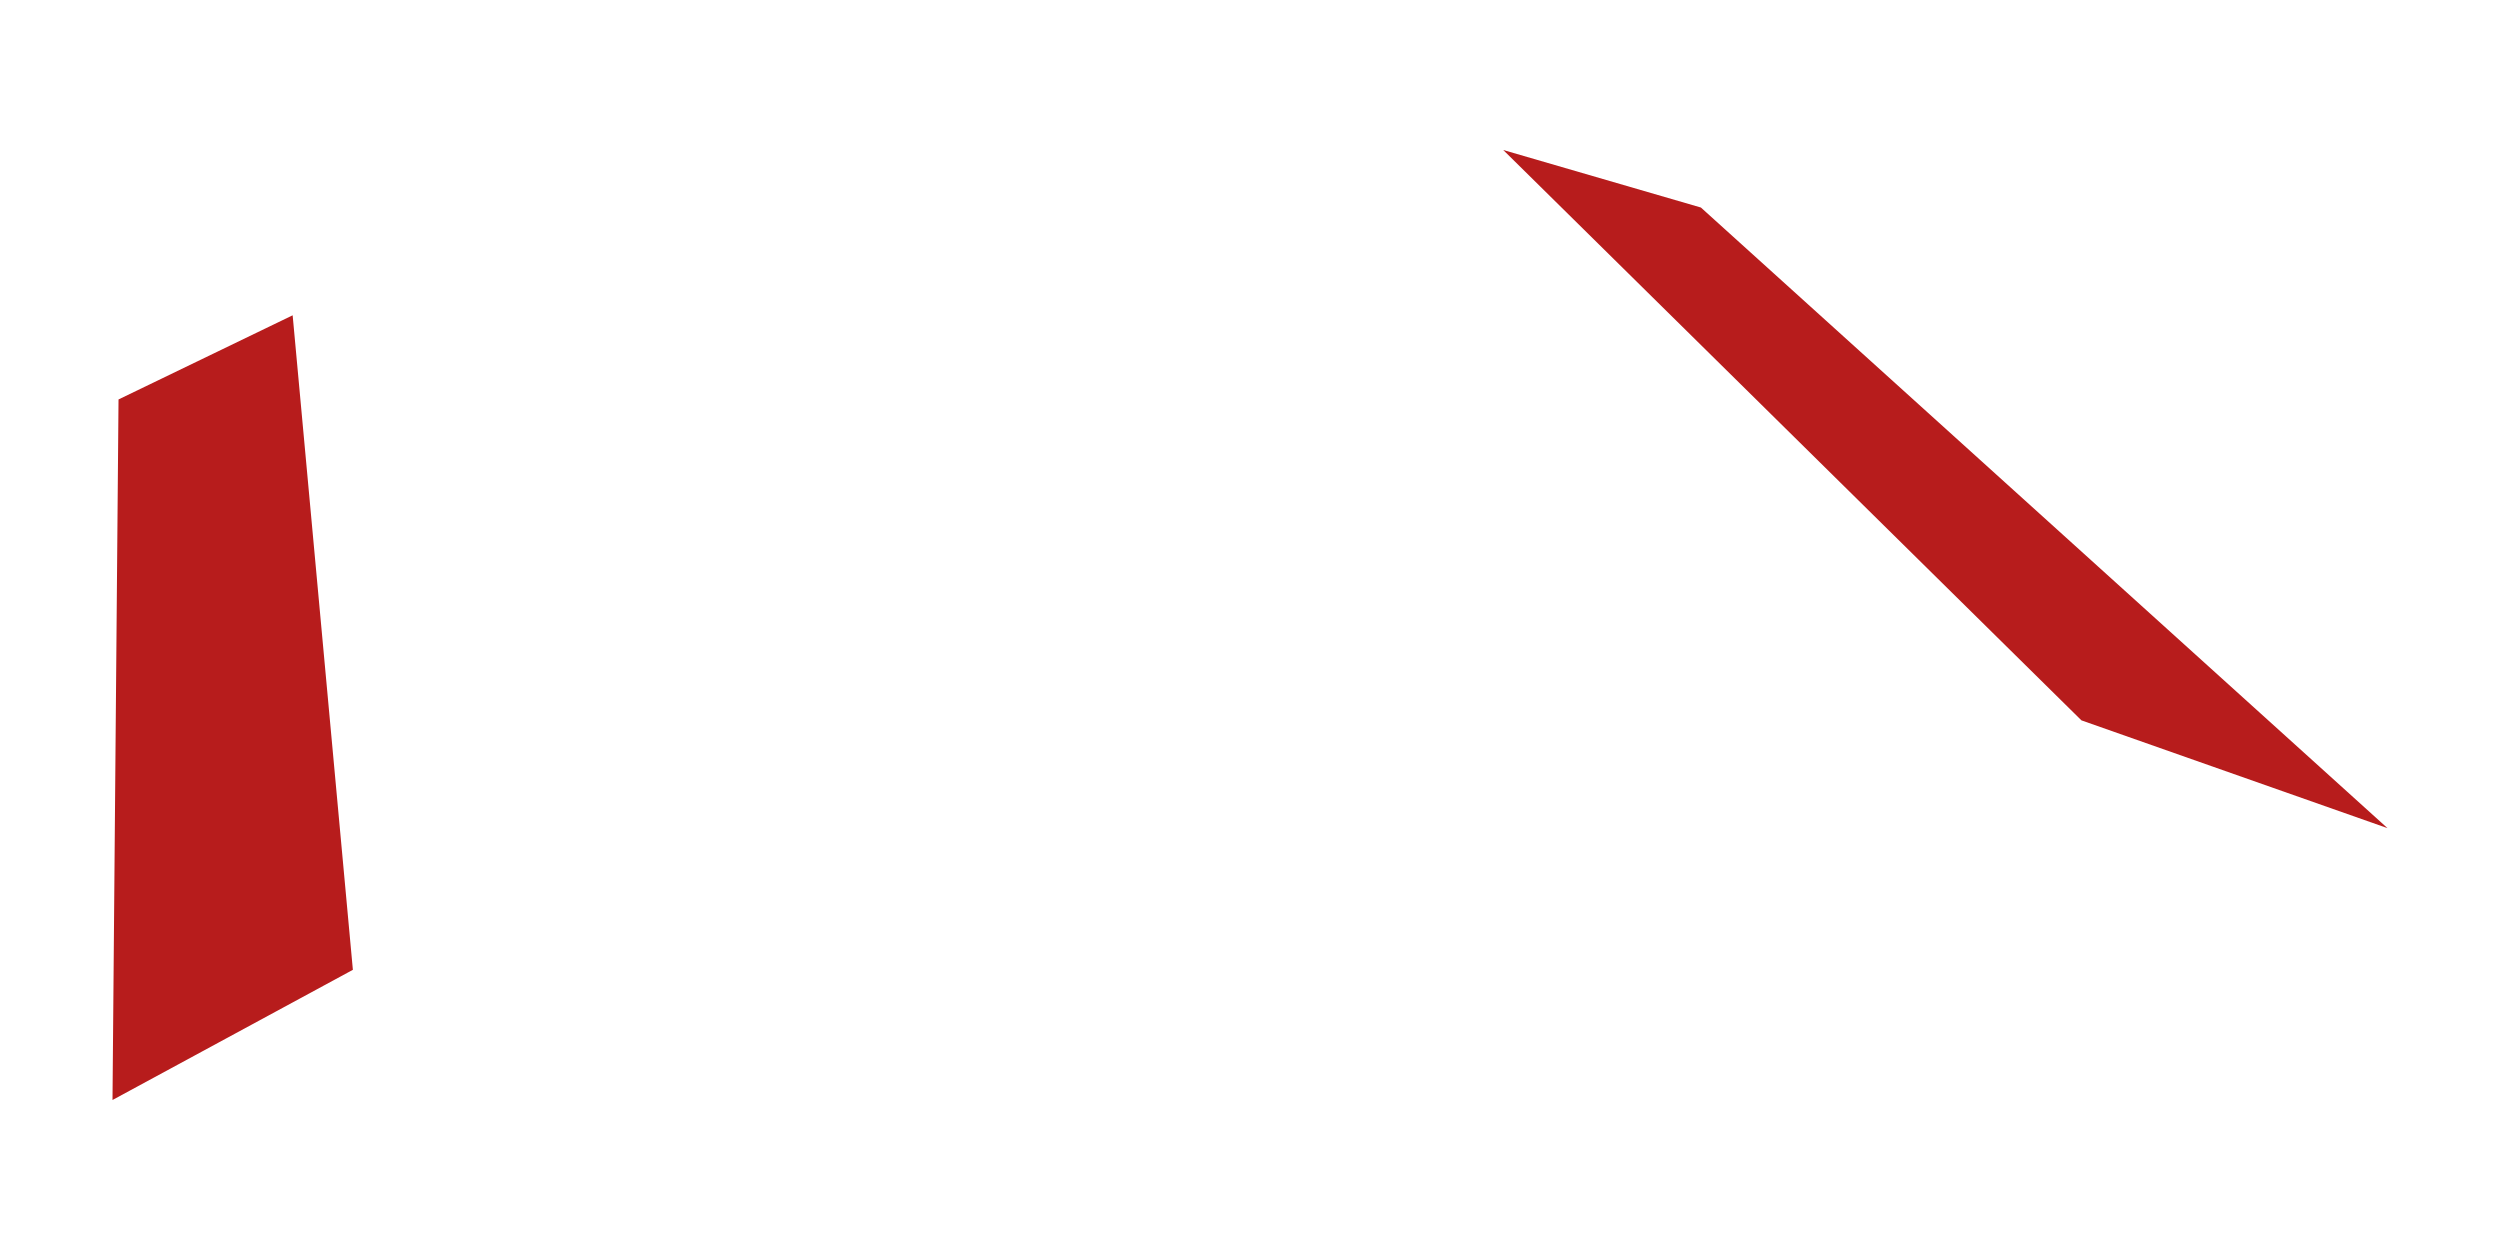
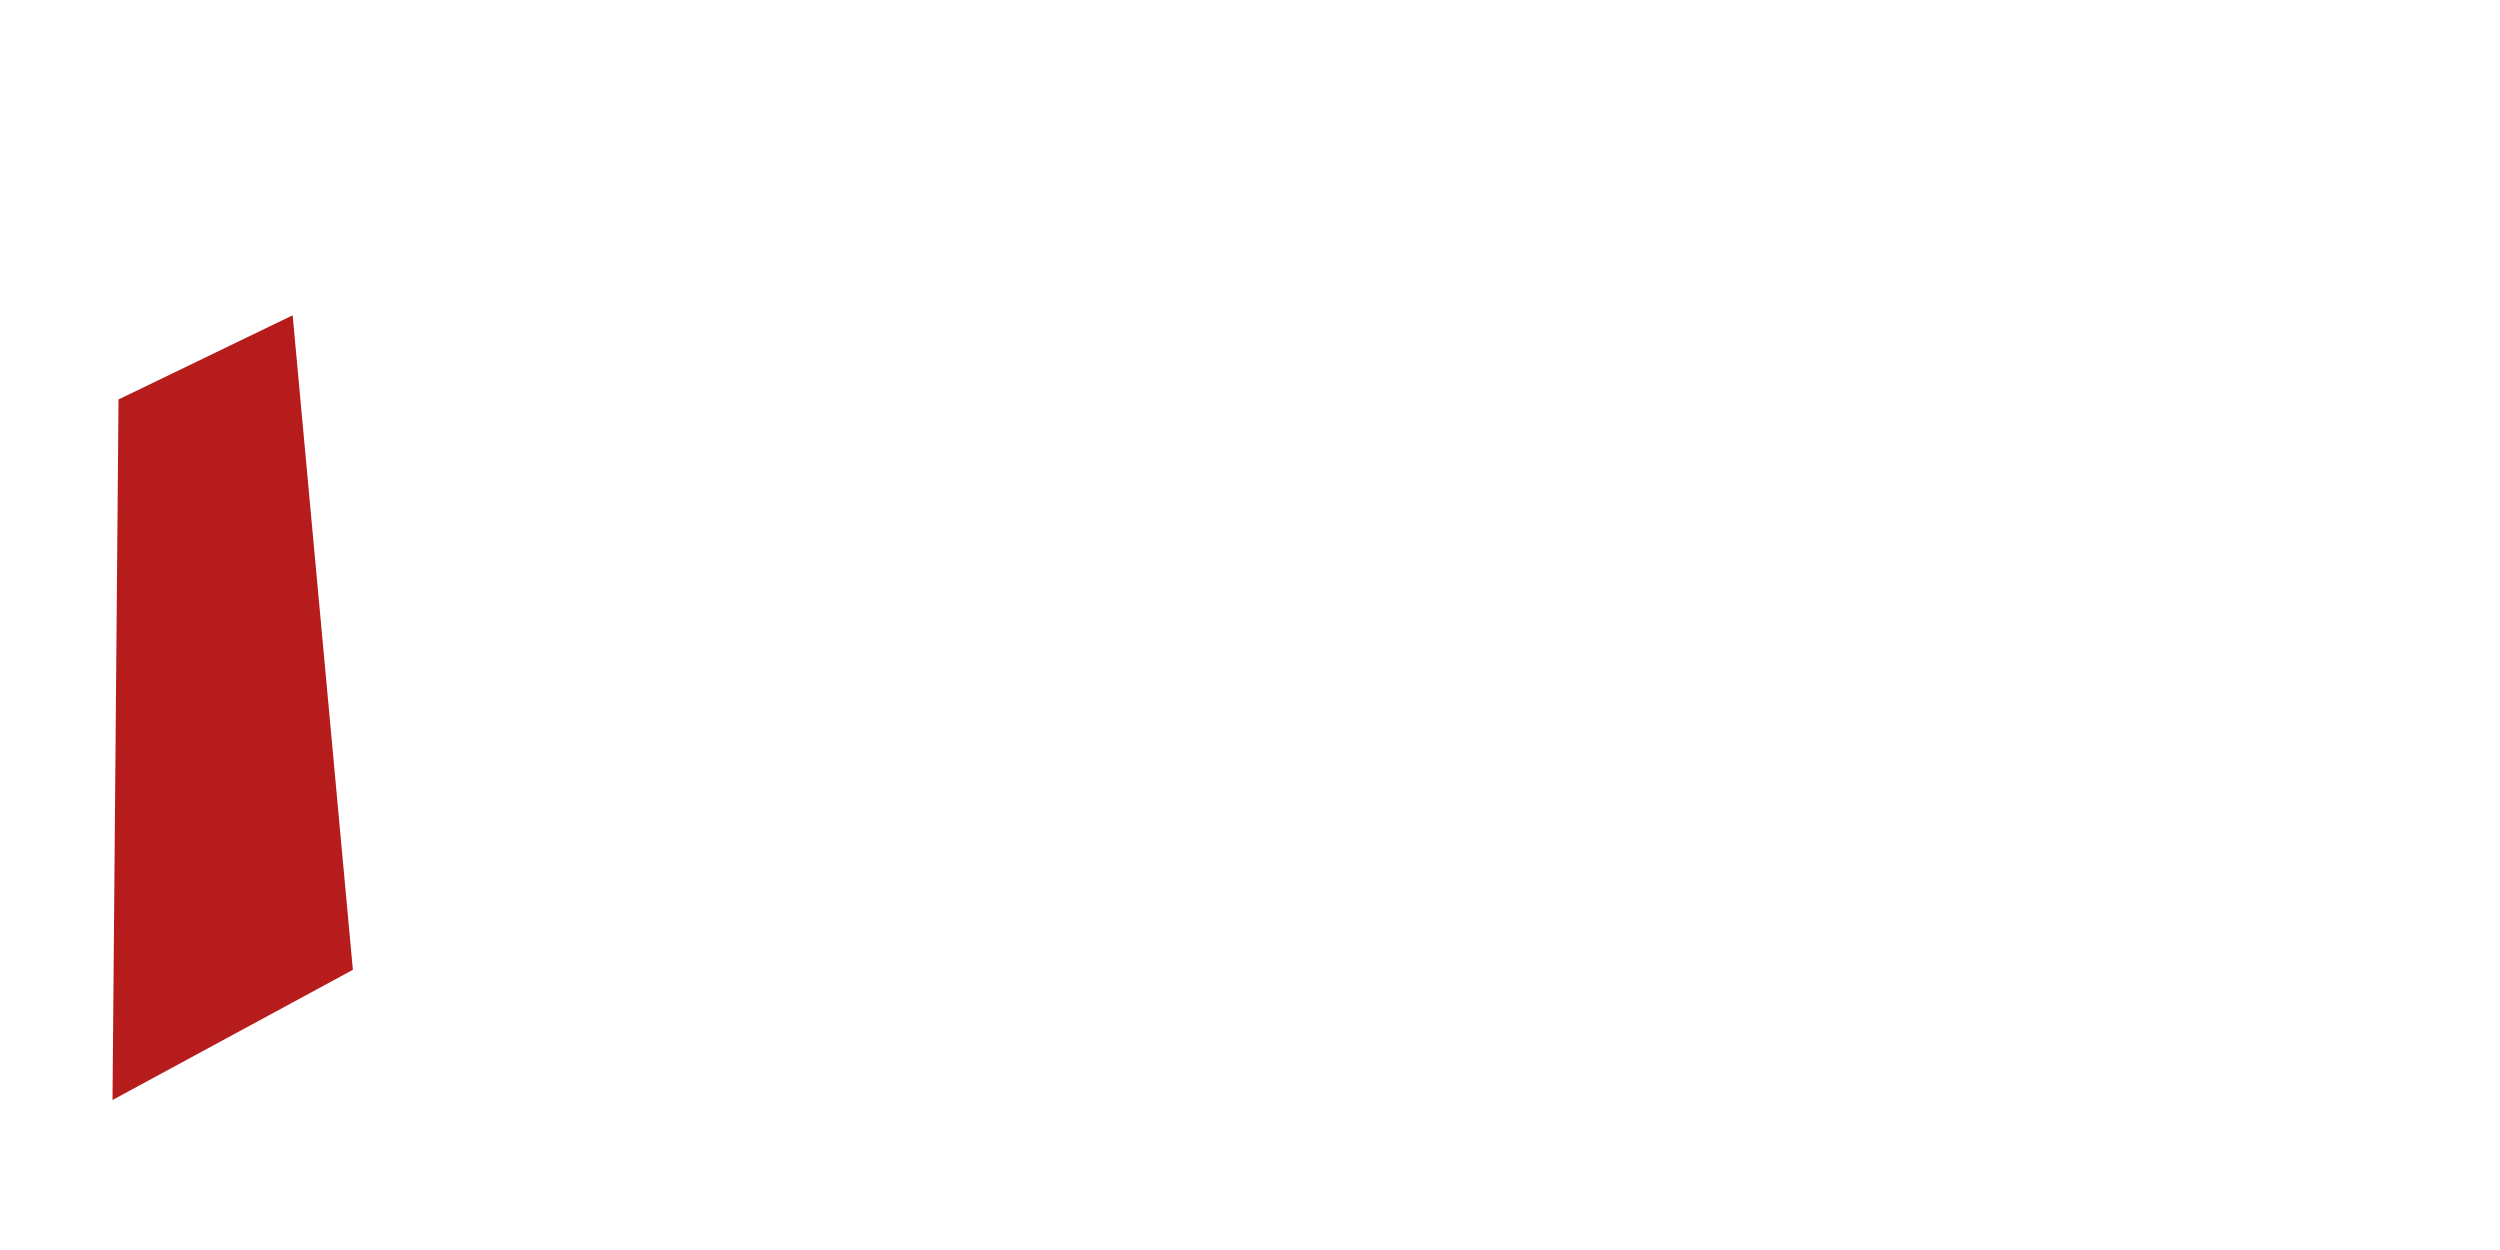
<svg xmlns="http://www.w3.org/2000/svg" width="100" height="50" viewBox="0 0 100 50" fill="none">
  <path d="M14.115 38.793L4.5 44L4.741 15.978L11.706 12.612L14.115 38.793Z" fill="#B71C1C" />
-   <path d="M95.5 33.126L83.257 28.814L60.129 6L68.036 8.301L95.5 33.126Z" fill="#B71C1C" />
</svg>